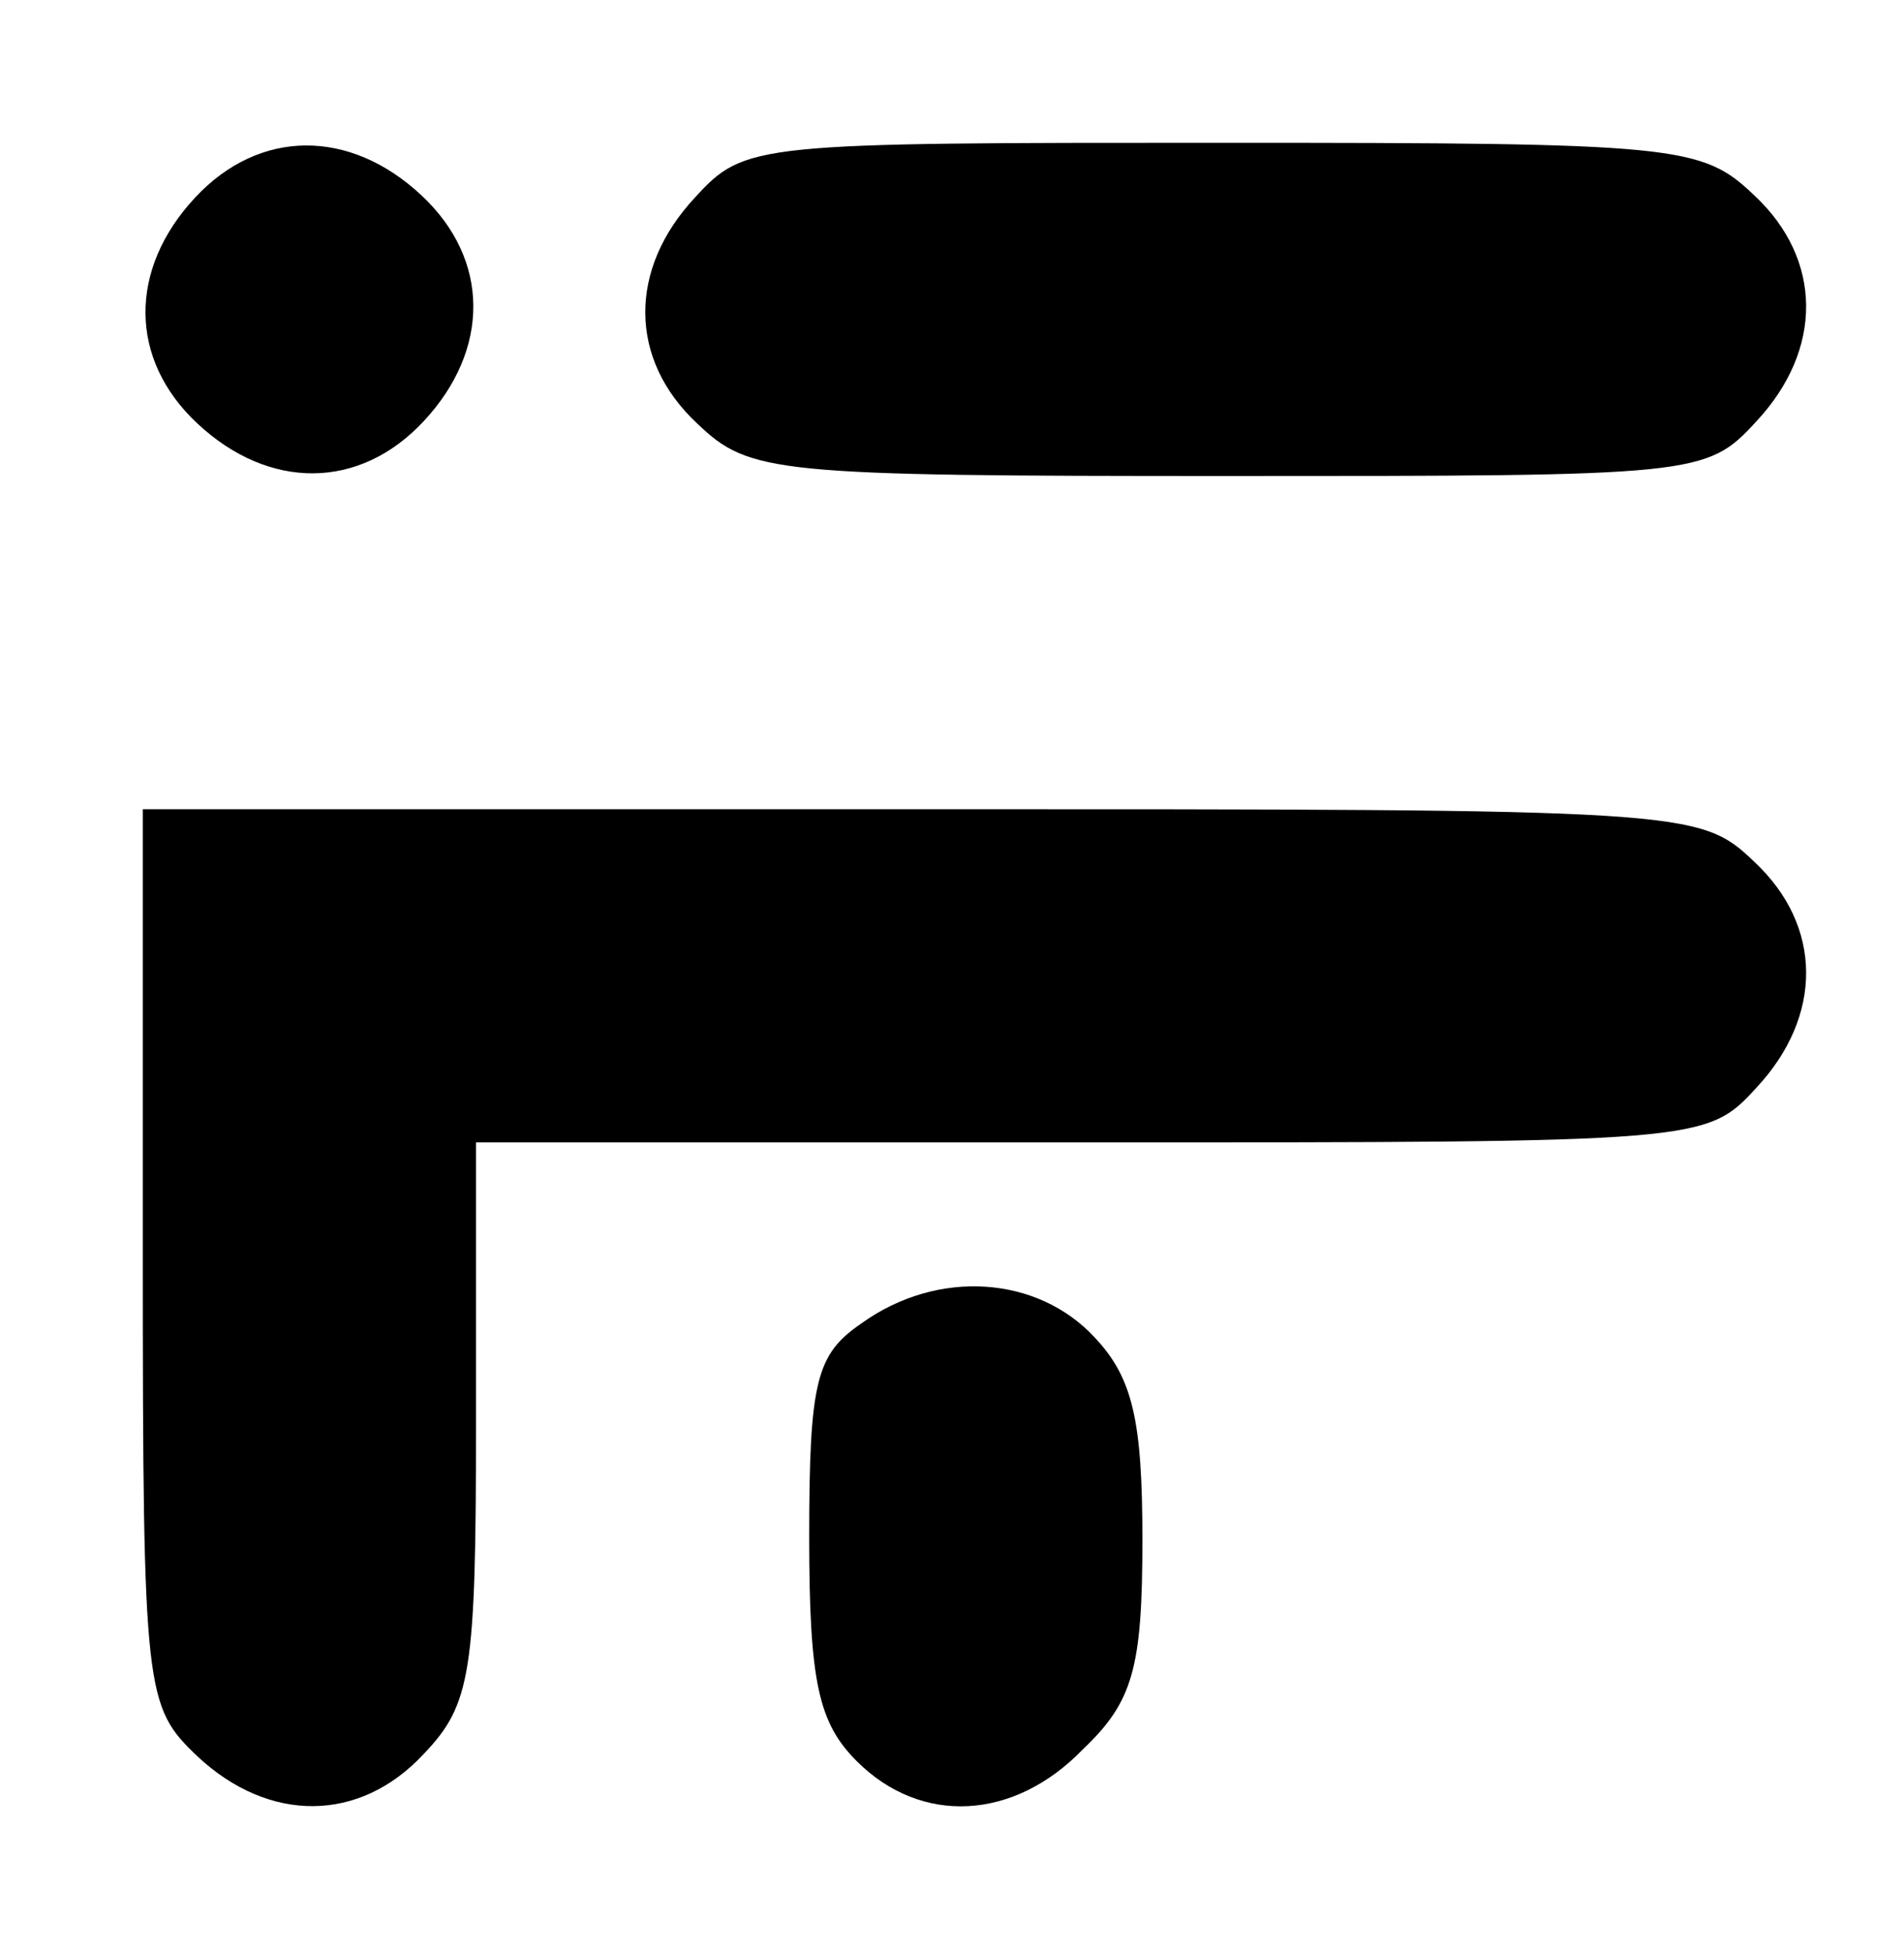
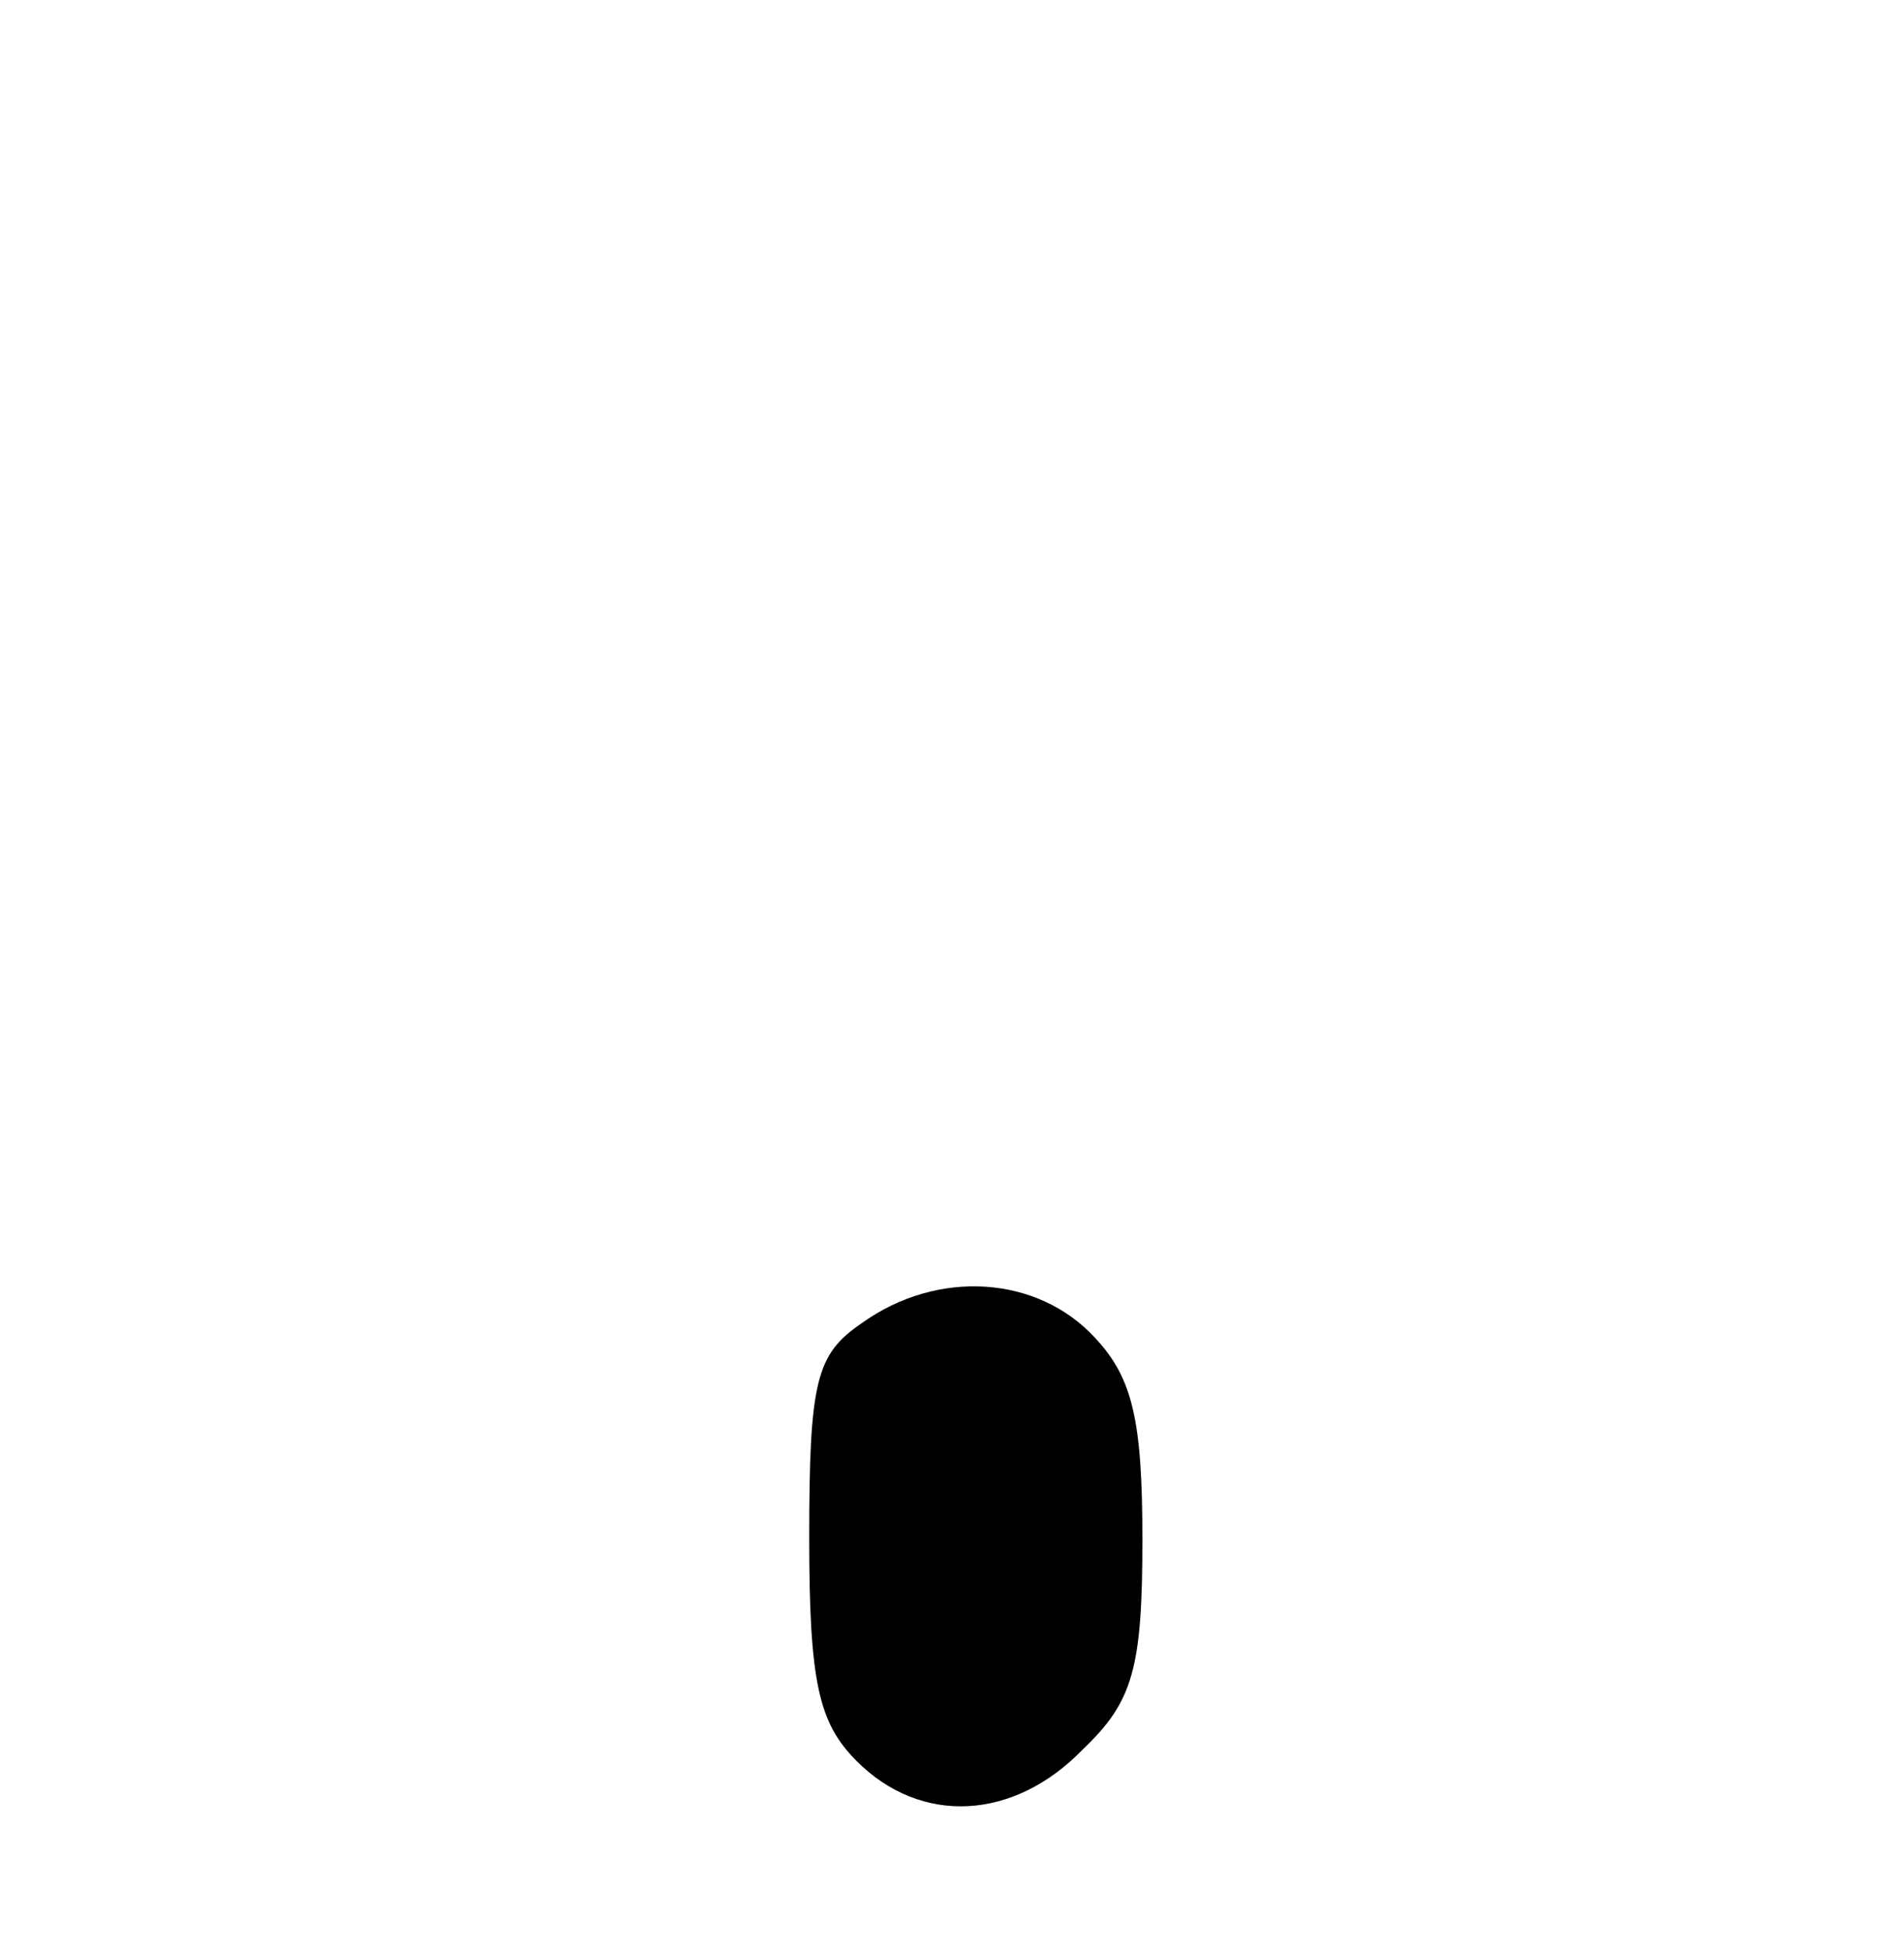
<svg xmlns="http://www.w3.org/2000/svg" version="1.0" width="80pt" height="82pt" viewBox="0 0 80 82" preserveAspectRatio="xMidYMid meet">
  <g transform="translate(0,82) scale(0.1,-0.1)" fill="#000000" stroke="none">
-     <path d="M82 737 c-28 -30 -28 -68 1 -95 30 -28 68 -28 95 1 28 30 28 68 -1 95 -30 28 -68 28 -95 -1z" />
-     <path d="M292 737 c-28 -30 -28 -68 1 -95 22 -21 32 -22 223 -22 197 0 201 0 222 23 28 30 28 68 -1 95 -22 21 -32 22 -223 22 -197 0 -201 0 -222 -23z" />
-     <path d="M60 292 c0 -184 1 -189 23 -210 30 -28 68 -28 95 1 20 21 22 34 22 140 l0 117 258 0 c257 0 259 0 280 23 28 30 28 68 -1 95 -23 22 -28 22 -350 22 l-327 0 0 -188z" />
    <path d="M362 264 c-19 -13 -22 -24 -22 -90 0 -61 4 -78 20 -94 27 -27 66 -25 95 5 21 20 25 34 25 88 0 50 -4 68 -20 85 -24 26 -66 29 -98 6z" />
  </g>
</svg>